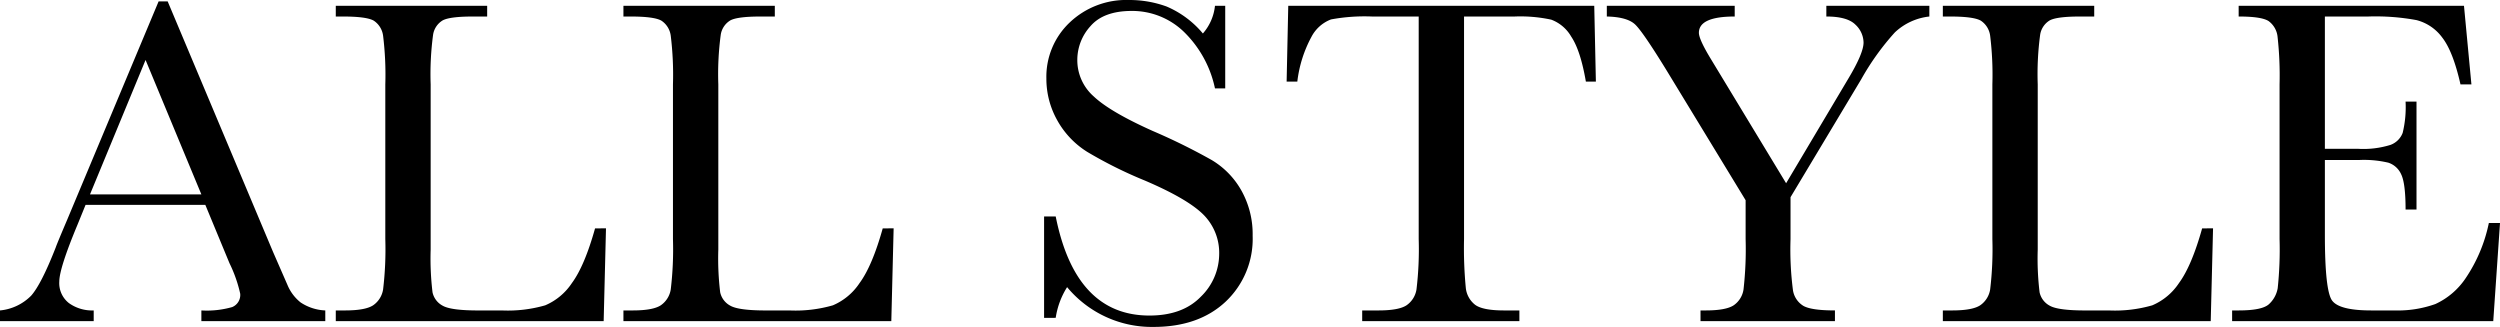
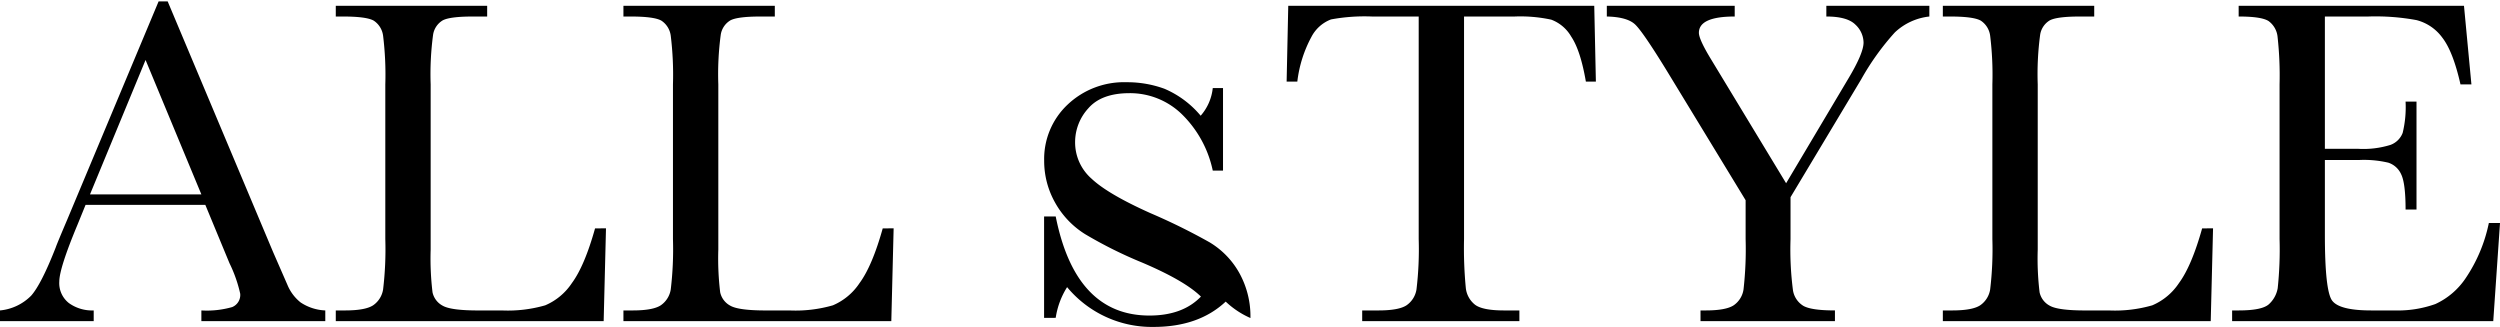
<svg xmlns="http://www.w3.org/2000/svg" width="414.711" height="54.236" viewBox="0 0 414.711 54.236">
-   <path id="パス_99" data-name="パス 99" d="M34.1-19.287H14.234l-1.35,3.317Q9.875-8.756,9.875-6.558a4.2,4.2,0,0,0,1.6,3.568,6.607,6.607,0,0,0,4.108,1.215V0H.039V-1.774A8.379,8.379,0,0,0,5.208-4.224Q6.9-6.133,9.3-12.267q.193-.579,1.852-4.475l15.2-36.3h1.5L45.325-11.5l2.392,5.478A7.282,7.282,0,0,0,49.9-3.105,7.972,7.972,0,0,0,54-1.774V0H33.444V-1.774a15.329,15.329,0,0,0,5.111-.559,2.169,2.169,0,0,0,1.331-2.218A22.461,22.461,0,0,0,38.111-9.6Zm-.656-1.736-9.258-22.3-9.219,22.3Zm67.119,5.632L100.177,0H55.74V-1.774h1.543q3.356,0,4.648-.849A3.935,3.935,0,0,0,63.59-5.265a55.963,55.963,0,0,0,.366-8.351V-39.269a53.172,53.172,0,0,0-.366-8.062,3.531,3.531,0,0,0-1.543-2.507q-1.177-.694-5.15-.694H55.74v-1.774H80.852v1.774H78.537q-3.857,0-5.053.636a3.363,3.363,0,0,0-1.6,2.372,49.119,49.119,0,0,0-.405,8.255v27.388a46.771,46.771,0,0,0,.309,7.1,3.3,3.3,0,0,0,1.678,2.218q1.369.791,5.883.791H83.32a22.389,22.389,0,0,0,7.156-.849,10.014,10.014,0,0,0,4.436-3.7q2.1-2.854,3.838-9.065Zm47.716,0L147.894,0H103.456V-1.774H105q3.356,0,4.648-.849a3.935,3.935,0,0,0,1.659-2.642,55.964,55.964,0,0,0,.366-8.351V-39.269a53.173,53.173,0,0,0-.366-8.062,3.531,3.531,0,0,0-1.543-2.507q-1.177-.694-5.15-.694h-1.157v-1.774h25.112v1.774h-2.314q-3.857,0-5.053.636a3.363,3.363,0,0,0-1.6,2.372,49.119,49.119,0,0,0-.405,8.255v27.388a46.771,46.771,0,0,0,.309,7.1,3.3,3.3,0,0,0,1.678,2.218q1.369.791,5.883.791h3.973a22.389,22.389,0,0,0,7.156-.849,10.014,10.014,0,0,0,4.436-3.7q2.1-2.854,3.838-9.065ZM173.237-.54V-17.358h1.929Q178.444-.926,190.711-.926q5.516,0,8.544-3.144a9.912,9.912,0,0,0,3.028-7.04,8.958,8.958,0,0,0-2.662-6.6q-2.662-2.623-9.721-5.632a71.428,71.428,0,0,1-9.489-4.725,14.41,14.41,0,0,1-5-5.265,14.039,14.039,0,0,1-1.794-6.9,12.38,12.38,0,0,1,3.877-9.316,13.6,13.6,0,0,1,9.817-3.722,17.932,17.932,0,0,1,6.249,1.08,15.993,15.993,0,0,1,6.018,4.475,8.267,8.267,0,0,0,2.006-4.59h1.7v13.694h-1.7a18.37,18.37,0,0,0-5.188-9.412,12.331,12.331,0,0,0-8.621-3.433q-4.667,0-6.847,2.527a8.3,8.3,0,0,0-2.179,5.535,8,8,0,0,0,2.739,6.133q2.7,2.546,9.759,5.709a101.245,101.245,0,0,1,9.817,4.841,13.7,13.7,0,0,1,4.918,5.073,14.817,14.817,0,0,1,1.852,7.483A14.3,14.3,0,0,1,203.363-3.24q-4.475,4.2-11.958,4.2a18.254,18.254,0,0,1-14.35-6.6,13.11,13.11,0,0,0-1.89,5.092Zm42.007-39.191H213.47l.27-12.575H264.5l.27,12.575h-1.659q-.887-5.169-2.43-7.464a6.415,6.415,0,0,0-3.317-2.816,24.255,24.255,0,0,0-6.056-.521H242.9v36.916a69.041,69.041,0,0,0,.289,8.062A4.092,4.092,0,0,0,244.753-2.7q1.273.926,4.783.926h2.546V0H226.006V-1.774h2.7q3.356,0,4.648-.849a3.935,3.935,0,0,0,1.659-2.642,55.962,55.962,0,0,0,.366-8.351V-50.532h-7.753a30.578,30.578,0,0,0-6.789.482,6.1,6.1,0,0,0-3.26,2.912A20.618,20.618,0,0,0,215.244-39.731Zm81.083,16.857,10.3-17.32q2.546-4.243,2.546-6.018a4.129,4.129,0,0,0-1.35-2.97q-1.35-1.35-4.822-1.35v-1.774h17.088v1.774a9.888,9.888,0,0,0-5.728,2.642,42.329,42.329,0,0,0-5.574,7.773L297.06-20.56v6.943a52.634,52.634,0,0,0,.405,8.506A3.7,3.7,0,0,0,299.2-2.527q1.331.752,5.227.752V0h-22.3V-1.774h.849q3.356,0,4.648-.849a3.87,3.87,0,0,0,1.639-2.642,59.04,59.04,0,0,0,.347-8.351v-6.442L276.577-41.467q-3.973-6.48-5.285-7.734t-4.706-1.331v-1.774H287.8v1.774q-5.94,0-5.94,2.7,0,1.08,1.967,4.32Zm70.822,7.483L366.764,0H322.326V-1.774h1.543q3.356,0,4.648-.849a3.935,3.935,0,0,0,1.659-2.642,55.965,55.965,0,0,0,.366-8.351V-39.269a53.174,53.174,0,0,0-.366-8.062,3.531,3.531,0,0,0-1.543-2.507q-1.176-.694-5.15-.694h-1.157v-1.774h25.112v1.774h-2.314q-3.857,0-5.053.636a3.363,3.363,0,0,0-1.6,2.372,49.119,49.119,0,0,0-.405,8.255v27.388a46.772,46.772,0,0,0,.309,7.1,3.3,3.3,0,0,0,1.678,2.218q1.369.791,5.883.791h3.973a22.389,22.389,0,0,0,7.156-.849,10.014,10.014,0,0,0,4.436-3.7q2.1-2.854,3.838-9.065Zm45.749-.887h1.852L413.631,0H370.313V-1.774h1.08q3.9,0,5.034-1.042a4.679,4.679,0,0,0,1.447-2.642,61.149,61.149,0,0,0,.309-8.158V-39.269a58.209,58.209,0,0,0-.328-7.869,3.689,3.689,0,0,0-1.5-2.642q-1.176-.752-4.957-.752v-1.774h37.378l1.234,13.038h-1.813q-1.234-5.478-3.028-7.773a7.653,7.653,0,0,0-4.262-2.893,37.409,37.409,0,0,0-7.946-.6H385.7v21.949h5.555a15.046,15.046,0,0,0,5.343-.656,3.431,3.431,0,0,0,2.006-1.987,18.046,18.046,0,0,0,.482-5.188H400.9v17.9h-1.813q0-4.359-.733-5.844a3.537,3.537,0,0,0-2.141-1.929,17.753,17.753,0,0,0-4.764-.444H385.7V-14.35q0,9.3,1.2,10.936t6.442,1.639h3.9a18.526,18.526,0,0,0,6.789-1.061A12.151,12.151,0,0,0,409.1-7.194,25.479,25.479,0,0,0,412.9-16.278Z" transform="translate(-0.039 53.271)" />
+   <path id="パス_99" data-name="パス 99" d="M34.1-19.287H14.234l-1.35,3.317Q9.875-8.756,9.875-6.558a4.2,4.2,0,0,0,1.6,3.568,6.607,6.607,0,0,0,4.108,1.215V0H.039V-1.774A8.379,8.379,0,0,0,5.208-4.224Q6.9-6.133,9.3-12.267q.193-.579,1.852-4.475l15.2-36.3h1.5L45.325-11.5l2.392,5.478A7.282,7.282,0,0,0,49.9-3.105,7.972,7.972,0,0,0,54-1.774V0H33.444V-1.774a15.329,15.329,0,0,0,5.111-.559,2.169,2.169,0,0,0,1.331-2.218A22.461,22.461,0,0,0,38.111-9.6Zm-.656-1.736-9.258-22.3-9.219,22.3Zm67.119,5.632L100.177,0H55.74V-1.774h1.543q3.356,0,4.648-.849A3.935,3.935,0,0,0,63.59-5.265a55.963,55.963,0,0,0,.366-8.351V-39.269a53.172,53.172,0,0,0-.366-8.062,3.531,3.531,0,0,0-1.543-2.507q-1.177-.694-5.15-.694H55.74v-1.774H80.852v1.774H78.537q-3.857,0-5.053.636a3.363,3.363,0,0,0-1.6,2.372,49.119,49.119,0,0,0-.405,8.255v27.388a46.771,46.771,0,0,0,.309,7.1,3.3,3.3,0,0,0,1.678,2.218q1.369.791,5.883.791H83.32a22.389,22.389,0,0,0,7.156-.849,10.014,10.014,0,0,0,4.436-3.7q2.1-2.854,3.838-9.065Zm47.716,0L147.894,0H103.456V-1.774H105q3.356,0,4.648-.849a3.935,3.935,0,0,0,1.659-2.642,55.964,55.964,0,0,0,.366-8.351V-39.269a53.173,53.173,0,0,0-.366-8.062,3.531,3.531,0,0,0-1.543-2.507q-1.177-.694-5.15-.694h-1.157v-1.774h25.112v1.774h-2.314q-3.857,0-5.053.636a3.363,3.363,0,0,0-1.6,2.372,49.119,49.119,0,0,0-.405,8.255v27.388a46.771,46.771,0,0,0,.309,7.1,3.3,3.3,0,0,0,1.678,2.218q1.369.791,5.883.791h3.973a22.389,22.389,0,0,0,7.156-.849,10.014,10.014,0,0,0,4.436-3.7q2.1-2.854,3.838-9.065ZM173.237-.54V-17.358h1.929Q178.444-.926,190.711-.926q5.516,0,8.544-3.144q-2.662-2.623-9.721-5.632a71.428,71.428,0,0,1-9.489-4.725,14.41,14.41,0,0,1-5-5.265,14.039,14.039,0,0,1-1.794-6.9,12.38,12.38,0,0,1,3.877-9.316,13.6,13.6,0,0,1,9.817-3.722,17.932,17.932,0,0,1,6.249,1.08,15.993,15.993,0,0,1,6.018,4.475,8.267,8.267,0,0,0,2.006-4.59h1.7v13.694h-1.7a18.37,18.37,0,0,0-5.188-9.412,12.331,12.331,0,0,0-8.621-3.433q-4.667,0-6.847,2.527a8.3,8.3,0,0,0-2.179,5.535,8,8,0,0,0,2.739,6.133q2.7,2.546,9.759,5.709a101.245,101.245,0,0,1,9.817,4.841,13.7,13.7,0,0,1,4.918,5.073,14.817,14.817,0,0,1,1.852,7.483A14.3,14.3,0,0,1,203.363-3.24q-4.475,4.2-11.958,4.2a18.254,18.254,0,0,1-14.35-6.6,13.11,13.11,0,0,0-1.89,5.092Zm42.007-39.191H213.47l.27-12.575H264.5l.27,12.575h-1.659q-.887-5.169-2.43-7.464a6.415,6.415,0,0,0-3.317-2.816,24.255,24.255,0,0,0-6.056-.521H242.9v36.916a69.041,69.041,0,0,0,.289,8.062A4.092,4.092,0,0,0,244.753-2.7q1.273.926,4.783.926h2.546V0H226.006V-1.774h2.7q3.356,0,4.648-.849a3.935,3.935,0,0,0,1.659-2.642,55.962,55.962,0,0,0,.366-8.351V-50.532h-7.753a30.578,30.578,0,0,0-6.789.482,6.1,6.1,0,0,0-3.26,2.912A20.618,20.618,0,0,0,215.244-39.731Zm81.083,16.857,10.3-17.32q2.546-4.243,2.546-6.018a4.129,4.129,0,0,0-1.35-2.97q-1.35-1.35-4.822-1.35v-1.774h17.088v1.774a9.888,9.888,0,0,0-5.728,2.642,42.329,42.329,0,0,0-5.574,7.773L297.06-20.56v6.943a52.634,52.634,0,0,0,.405,8.506A3.7,3.7,0,0,0,299.2-2.527q1.331.752,5.227.752V0h-22.3V-1.774h.849q3.356,0,4.648-.849a3.87,3.87,0,0,0,1.639-2.642,59.04,59.04,0,0,0,.347-8.351v-6.442L276.577-41.467q-3.973-6.48-5.285-7.734t-4.706-1.331v-1.774H287.8v1.774q-5.94,0-5.94,2.7,0,1.08,1.967,4.32Zm70.822,7.483L366.764,0H322.326V-1.774h1.543q3.356,0,4.648-.849a3.935,3.935,0,0,0,1.659-2.642,55.965,55.965,0,0,0,.366-8.351V-39.269a53.174,53.174,0,0,0-.366-8.062,3.531,3.531,0,0,0-1.543-2.507q-1.176-.694-5.15-.694h-1.157v-1.774h25.112v1.774h-2.314q-3.857,0-5.053.636a3.363,3.363,0,0,0-1.6,2.372,49.119,49.119,0,0,0-.405,8.255v27.388a46.772,46.772,0,0,0,.309,7.1,3.3,3.3,0,0,0,1.678,2.218q1.369.791,5.883.791h3.973a22.389,22.389,0,0,0,7.156-.849,10.014,10.014,0,0,0,4.436-3.7q2.1-2.854,3.838-9.065Zm45.749-.887h1.852L413.631,0H370.313V-1.774h1.08q3.9,0,5.034-1.042a4.679,4.679,0,0,0,1.447-2.642,61.149,61.149,0,0,0,.309-8.158V-39.269a58.209,58.209,0,0,0-.328-7.869,3.689,3.689,0,0,0-1.5-2.642q-1.176-.752-4.957-.752v-1.774h37.378l1.234,13.038h-1.813q-1.234-5.478-3.028-7.773a7.653,7.653,0,0,0-4.262-2.893,37.409,37.409,0,0,0-7.946-.6H385.7v21.949h5.555a15.046,15.046,0,0,0,5.343-.656,3.431,3.431,0,0,0,2.006-1.987,18.046,18.046,0,0,0,.482-5.188H400.9v17.9h-1.813q0-4.359-.733-5.844a3.537,3.537,0,0,0-2.141-1.929,17.753,17.753,0,0,0-4.764-.444H385.7V-14.35q0,9.3,1.2,10.936t6.442,1.639h3.9a18.526,18.526,0,0,0,6.789-1.061A12.151,12.151,0,0,0,409.1-7.194,25.479,25.479,0,0,0,412.9-16.278Z" transform="translate(-0.039 53.271)" />
</svg>